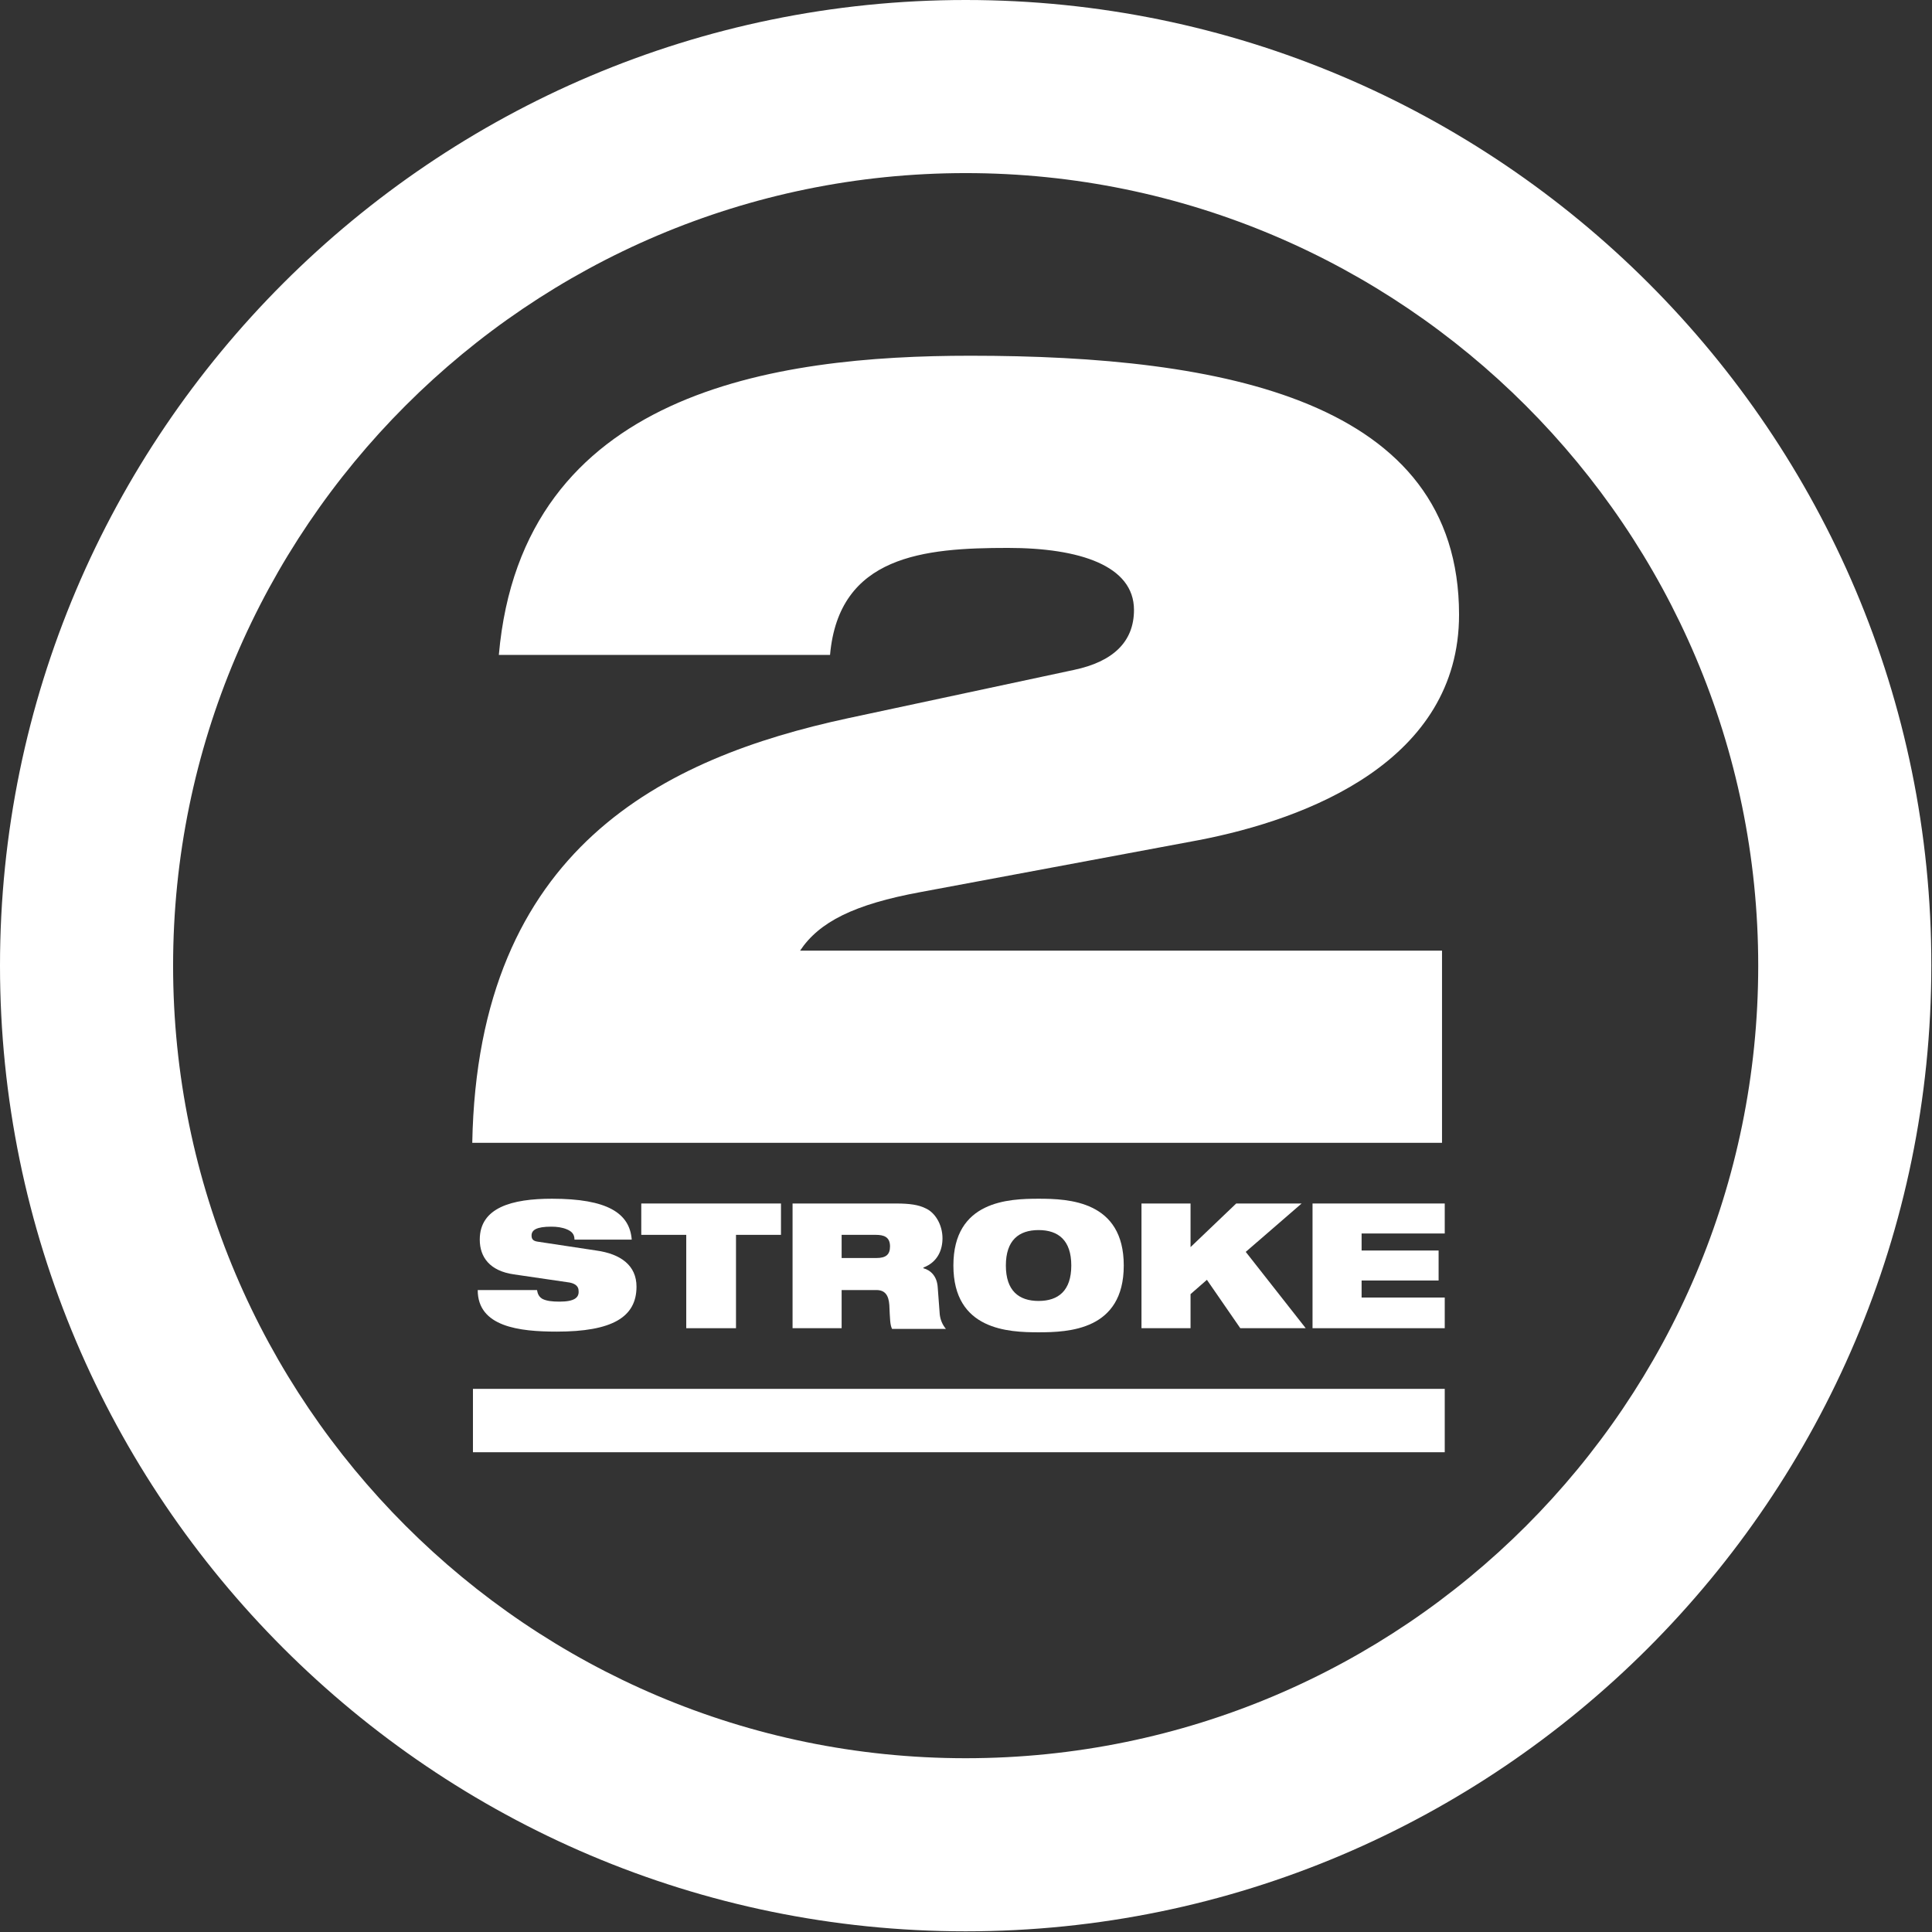
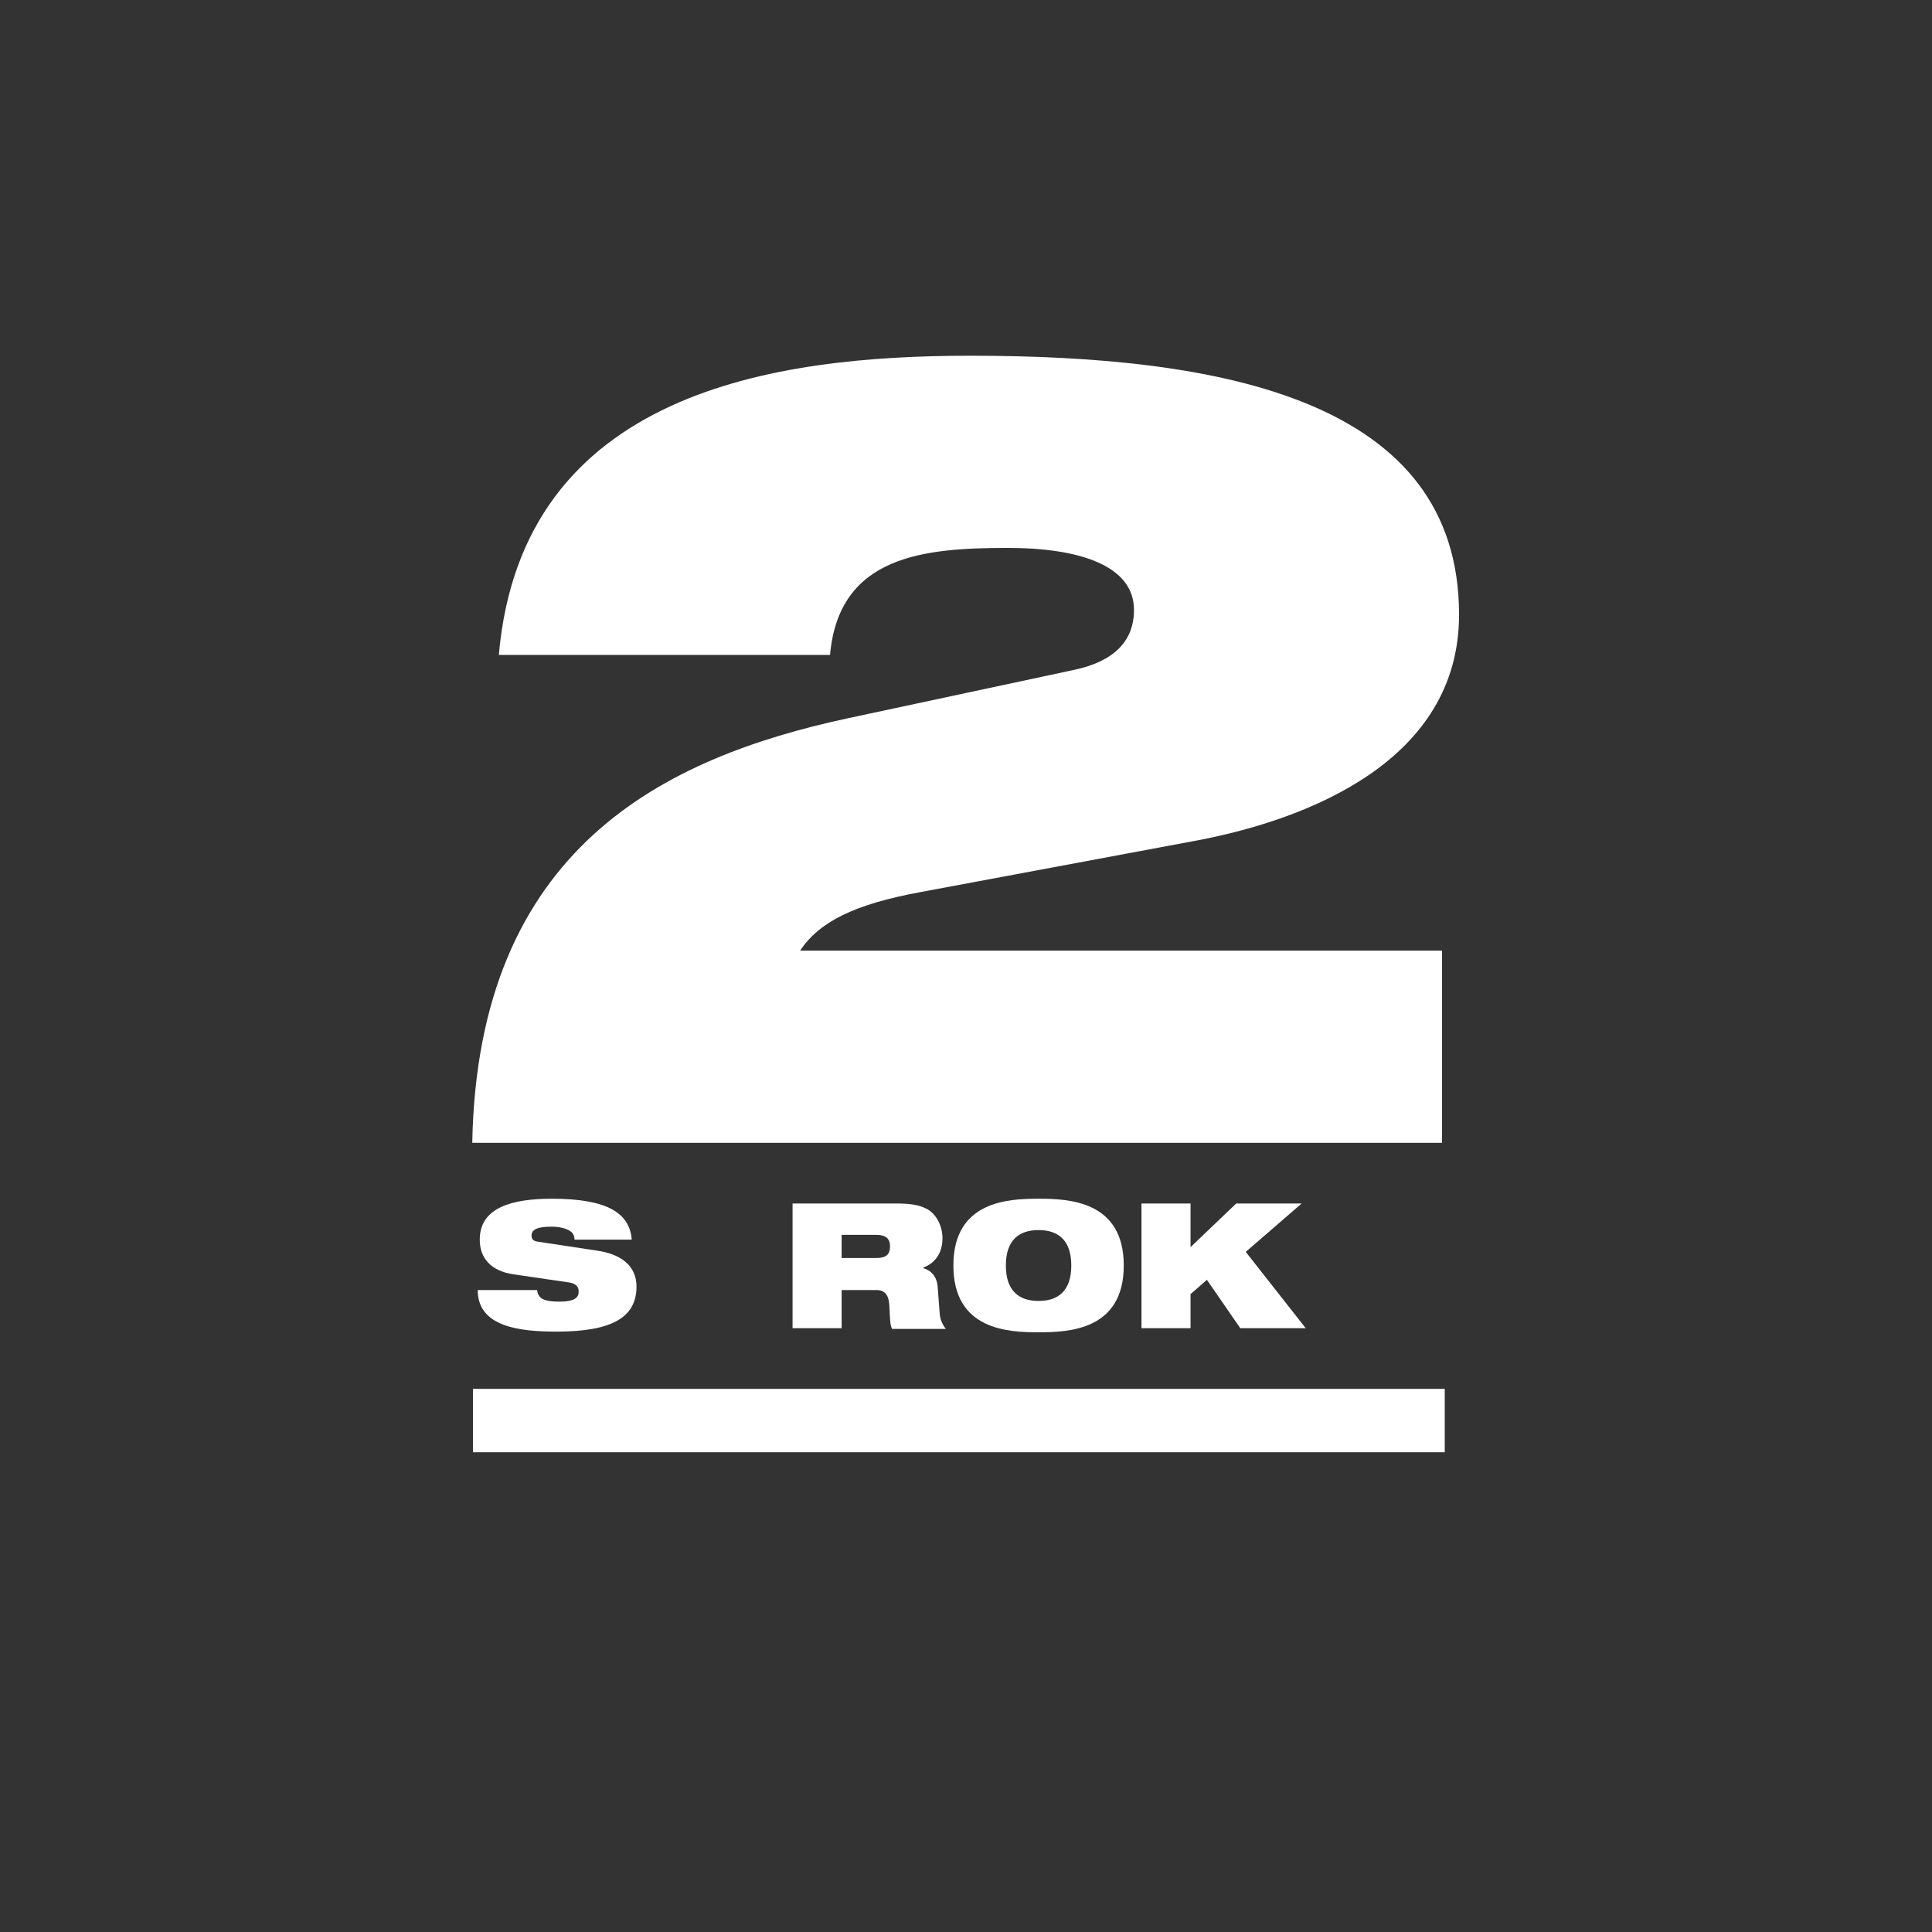
<svg xmlns="http://www.w3.org/2000/svg" id="Layer_1" x="0px" y="0px" viewBox="0 0 283.5 283.5" style="enable-background:new 0 0 283.5 283.5;" xml:space="preserve">
  <rect x="0" y="0" width="283.5" height="283.5" fill="#333333" stroke="none" />
  <style type="text/css"> .st0{fill:#FFFFFF;} </style>
  <g> </g>
  <g>
-     <path class="st0" d="M141.7,0C63.6,0,0,63.6,0,141.7c0,78.1,63.6,141.7,141.7,141.7s141.7-63.6,141.7-141.7 C283.5,63.6,219.9,0,141.7,0z M141.7,258c-64.1,0-116.3-52.2-116.3-116.3c0-64.1,52.2-116.3,116.3-116.3S258,77.6,258,141.7 C258,205.9,205.9,258,141.7,258z" />
    <path class="st0" d="M142.4,52.2c-28.7,0-65.8,5.2-69.2,43.9h48.6c1.3-14.6,13.8-15.7,26.1-15.7c10.5,0,18.5,2.6,18.5,9.1 c0,4.7-3.1,7.6-8.8,8.8l-33.2,7.1c-26.9,5.8-54.3,19-55.1,62.3h142.3v-28.2h-94.2c2.8-4.2,7.9-6.8,17.7-8.6l40.7-7.6 c16.2-3.1,38.3-11.7,38.3-33.1C214.1,58.7,179.4,52.2,142.4,52.2z" />
    <path class="st0" d="M82.1,191c-1.1,0-1.9-0.1-2.5-0.4c-0.5-0.3-0.7-0.7-0.8-1.3h-8.7c0,5.4,6.1,6.1,11.6,6.1 c8.1,0,11.7-2.1,11.7-6.6c0-3.1-2.3-4.8-5.9-5.3l-8.6-1.3c-0.7-0.1-0.9-0.4-0.9-0.9c0-0.8,0.7-1.3,2.9-1.3c0.8,0,1.6,0.1,2.3,0.4 c0.7,0.3,1.1,0.7,1.1,1.5h8.4c-0.3-3.9-3.6-6-11.7-6c-5.9,0-10.6,1.3-10.6,6c0,2.6,1.5,4.6,5,5.1l8.2,1.2c1,0.2,1.3,0.7,1.3,1.2 C85,190.4,84.3,191,82.1,191z" />
-     <polygon class="st0" points="108,194.9 108,181.2 114.6,181.2 114.6,176.6 94.1,176.6 94.1,181.2 100.7,181.2 100.7,194.9 " />
    <path class="st0" d="M138.3,181.7c0-2-1.1-3.8-2.5-4.4c-1-0.5-2.3-0.7-4.3-0.7h-15.2v18.3h7.2v-5.6h5.1c1.3,0,1.8,0.8,1.9,2.2 c0.1,2.1,0.1,2.9,0.4,3.5h7.9c-0.5-0.6-0.8-1.3-0.9-2.1l-0.3-4c-0.1-1.6-1-2.5-2.1-2.8v-0.1C137.6,185.2,138.3,183.4,138.3,181.7z M128.6,184.6h-5.1v-3.4h5c1.2,0,2.1,0.3,2.1,1.7C130.6,184.1,130,184.6,128.6,184.6z" />
    <path class="st0" d="M164.9,185.7c0-9.5-8.1-9.8-12.5-9.8c-4.4,0-12.5,0.3-12.5,9.8c0,9.5,8.1,9.8,12.5,9.8 C156.8,195.5,164.9,195.2,164.9,185.7z M147.6,185.7c0-3.7,1.9-5.2,4.8-5.2c2.9,0,4.8,1.5,4.8,5.2c0,3.7-1.9,5.2-4.8,5.2 C149.5,190.9,147.6,189.4,147.6,185.7z" />
    <polygon class="st0" points="167.5,176.6 167.5,194.9 174.7,194.9 174.7,189.9 177.1,187.8 182,194.9 191.6,194.9 182.8,183.7 191,176.6 181.4,176.6 174.7,183 174.7,176.6 " />
-     <polygon class="st0" points="212,181 212,176.6 192.6,176.6 192.6,194.9 212,194.9 212,190.4 199.8,190.4 199.8,187.9 211.1,187.9 211.1,183.5 199.8,183.5 199.8,181 " />
    <rect x="69.4" y="203.8" class="st0" width="142.6" height="9.3" />
  </g>
</svg>